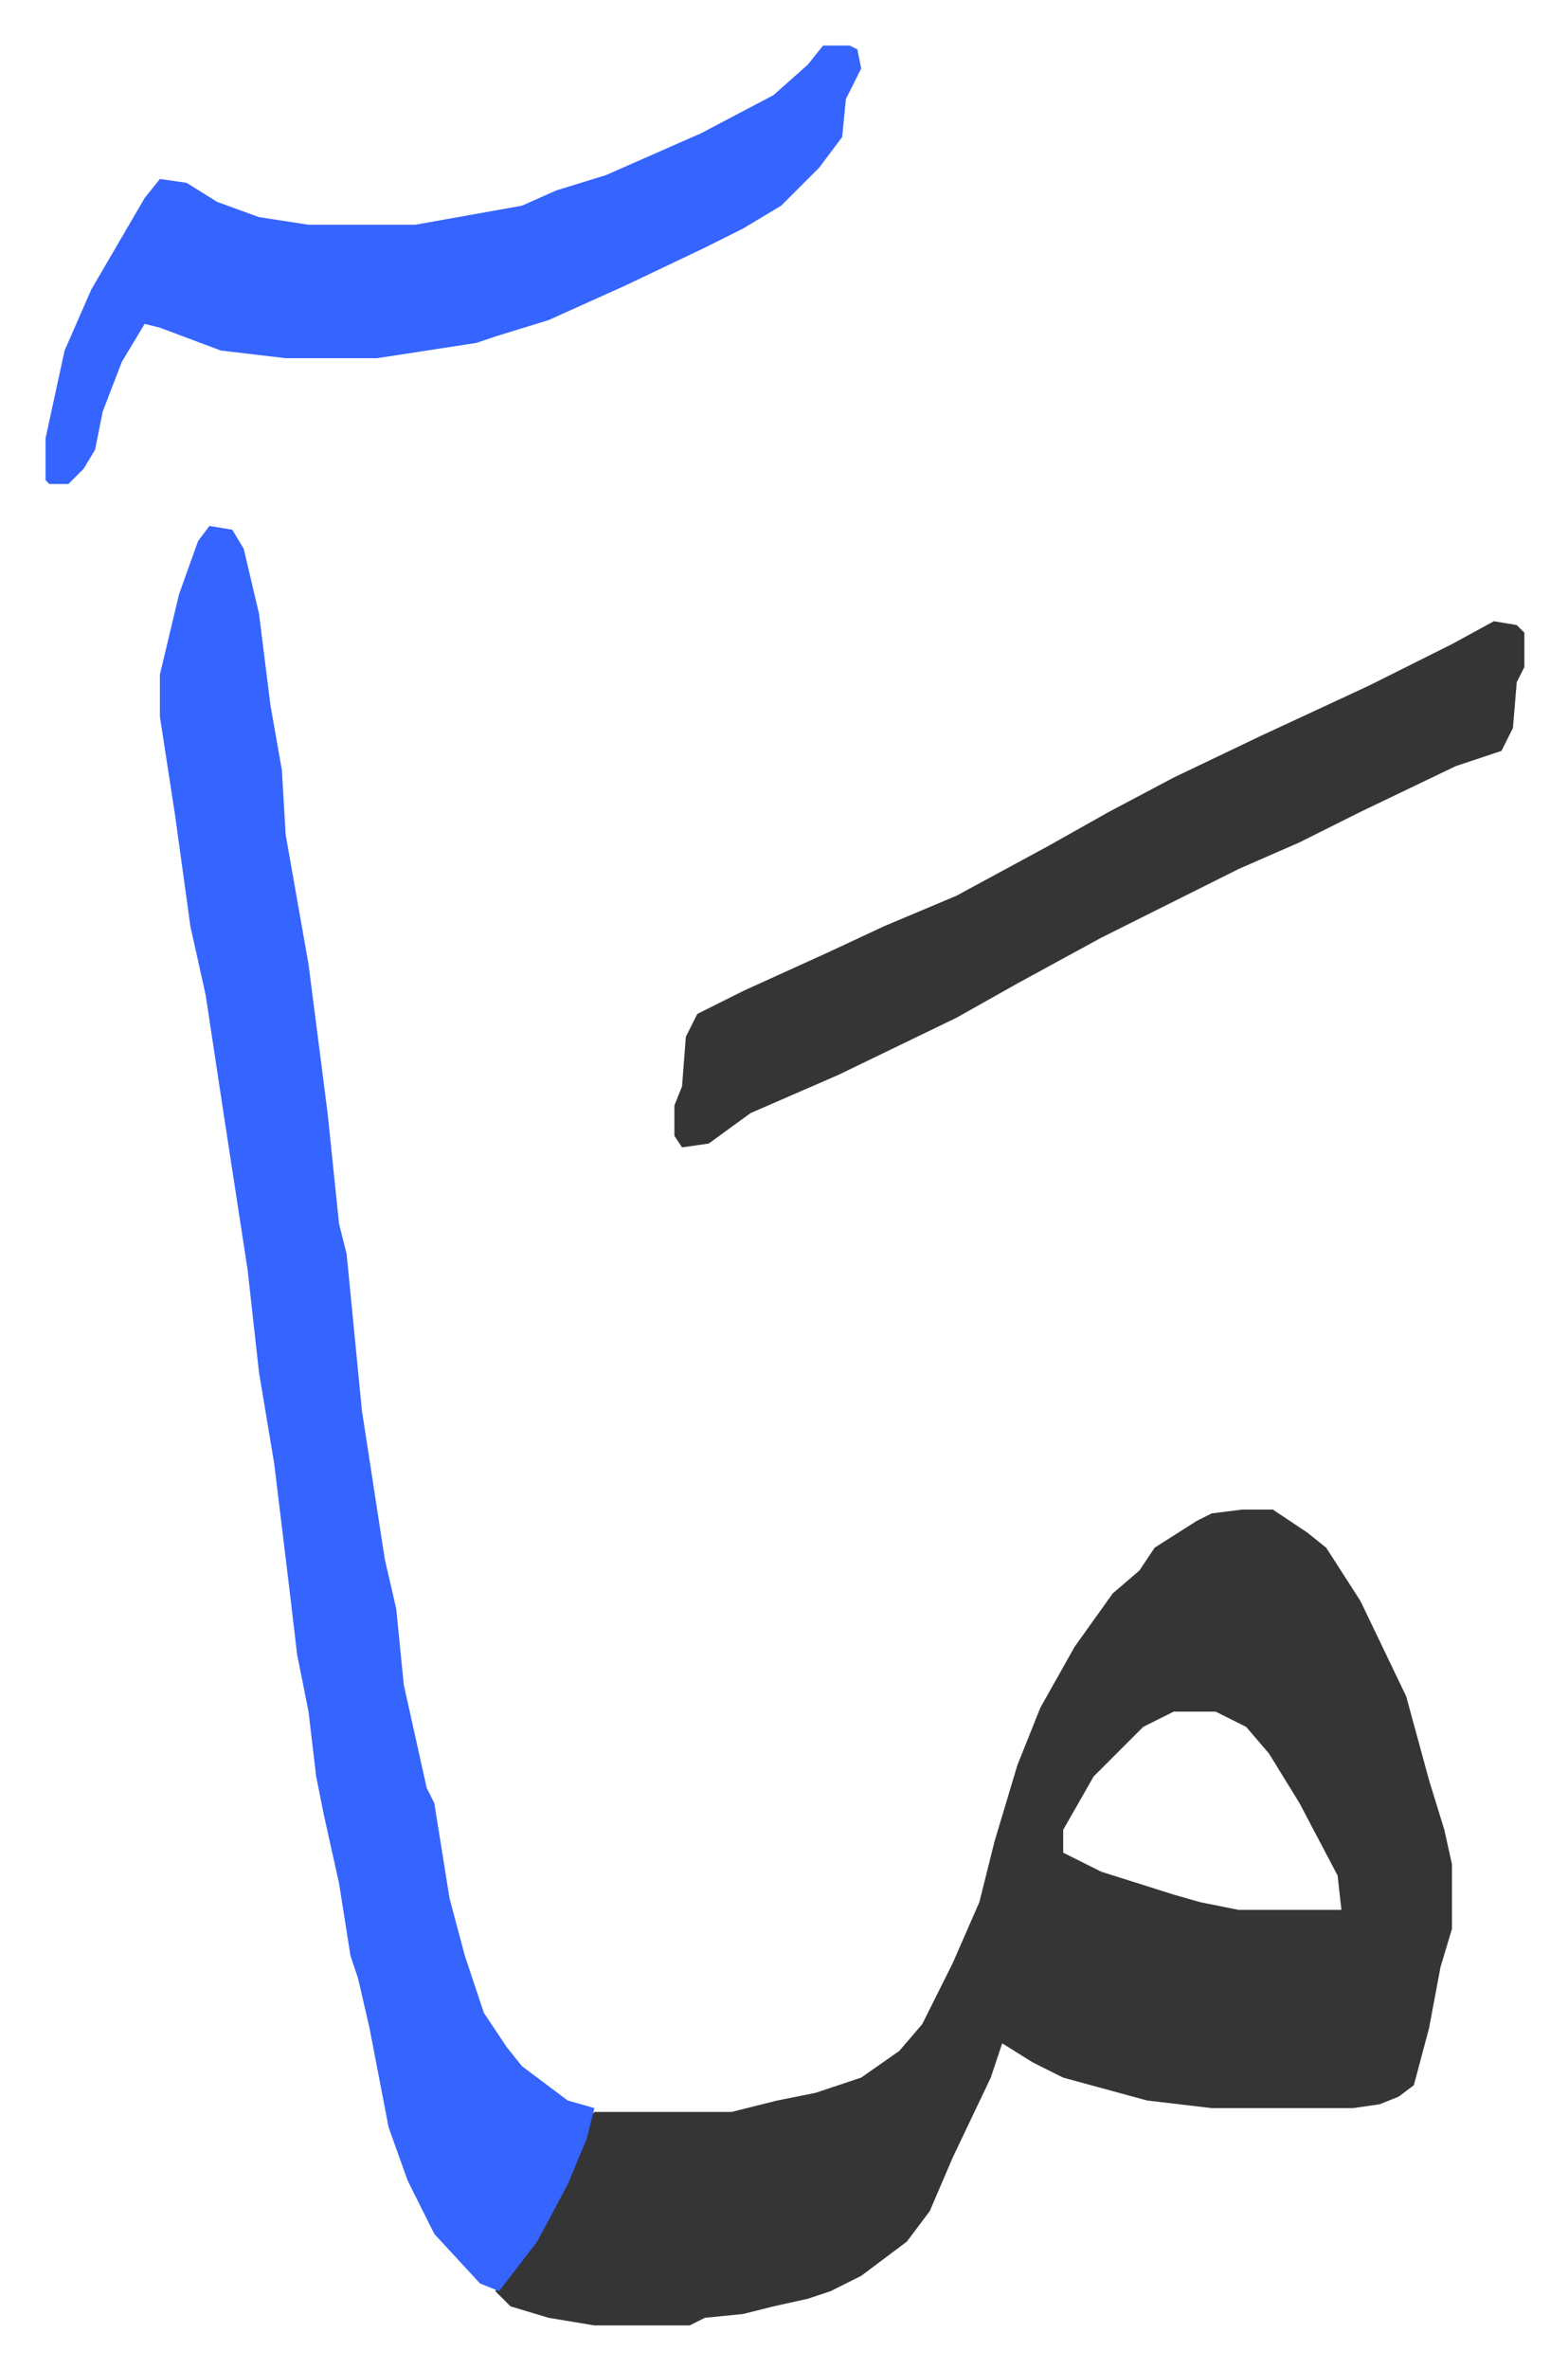
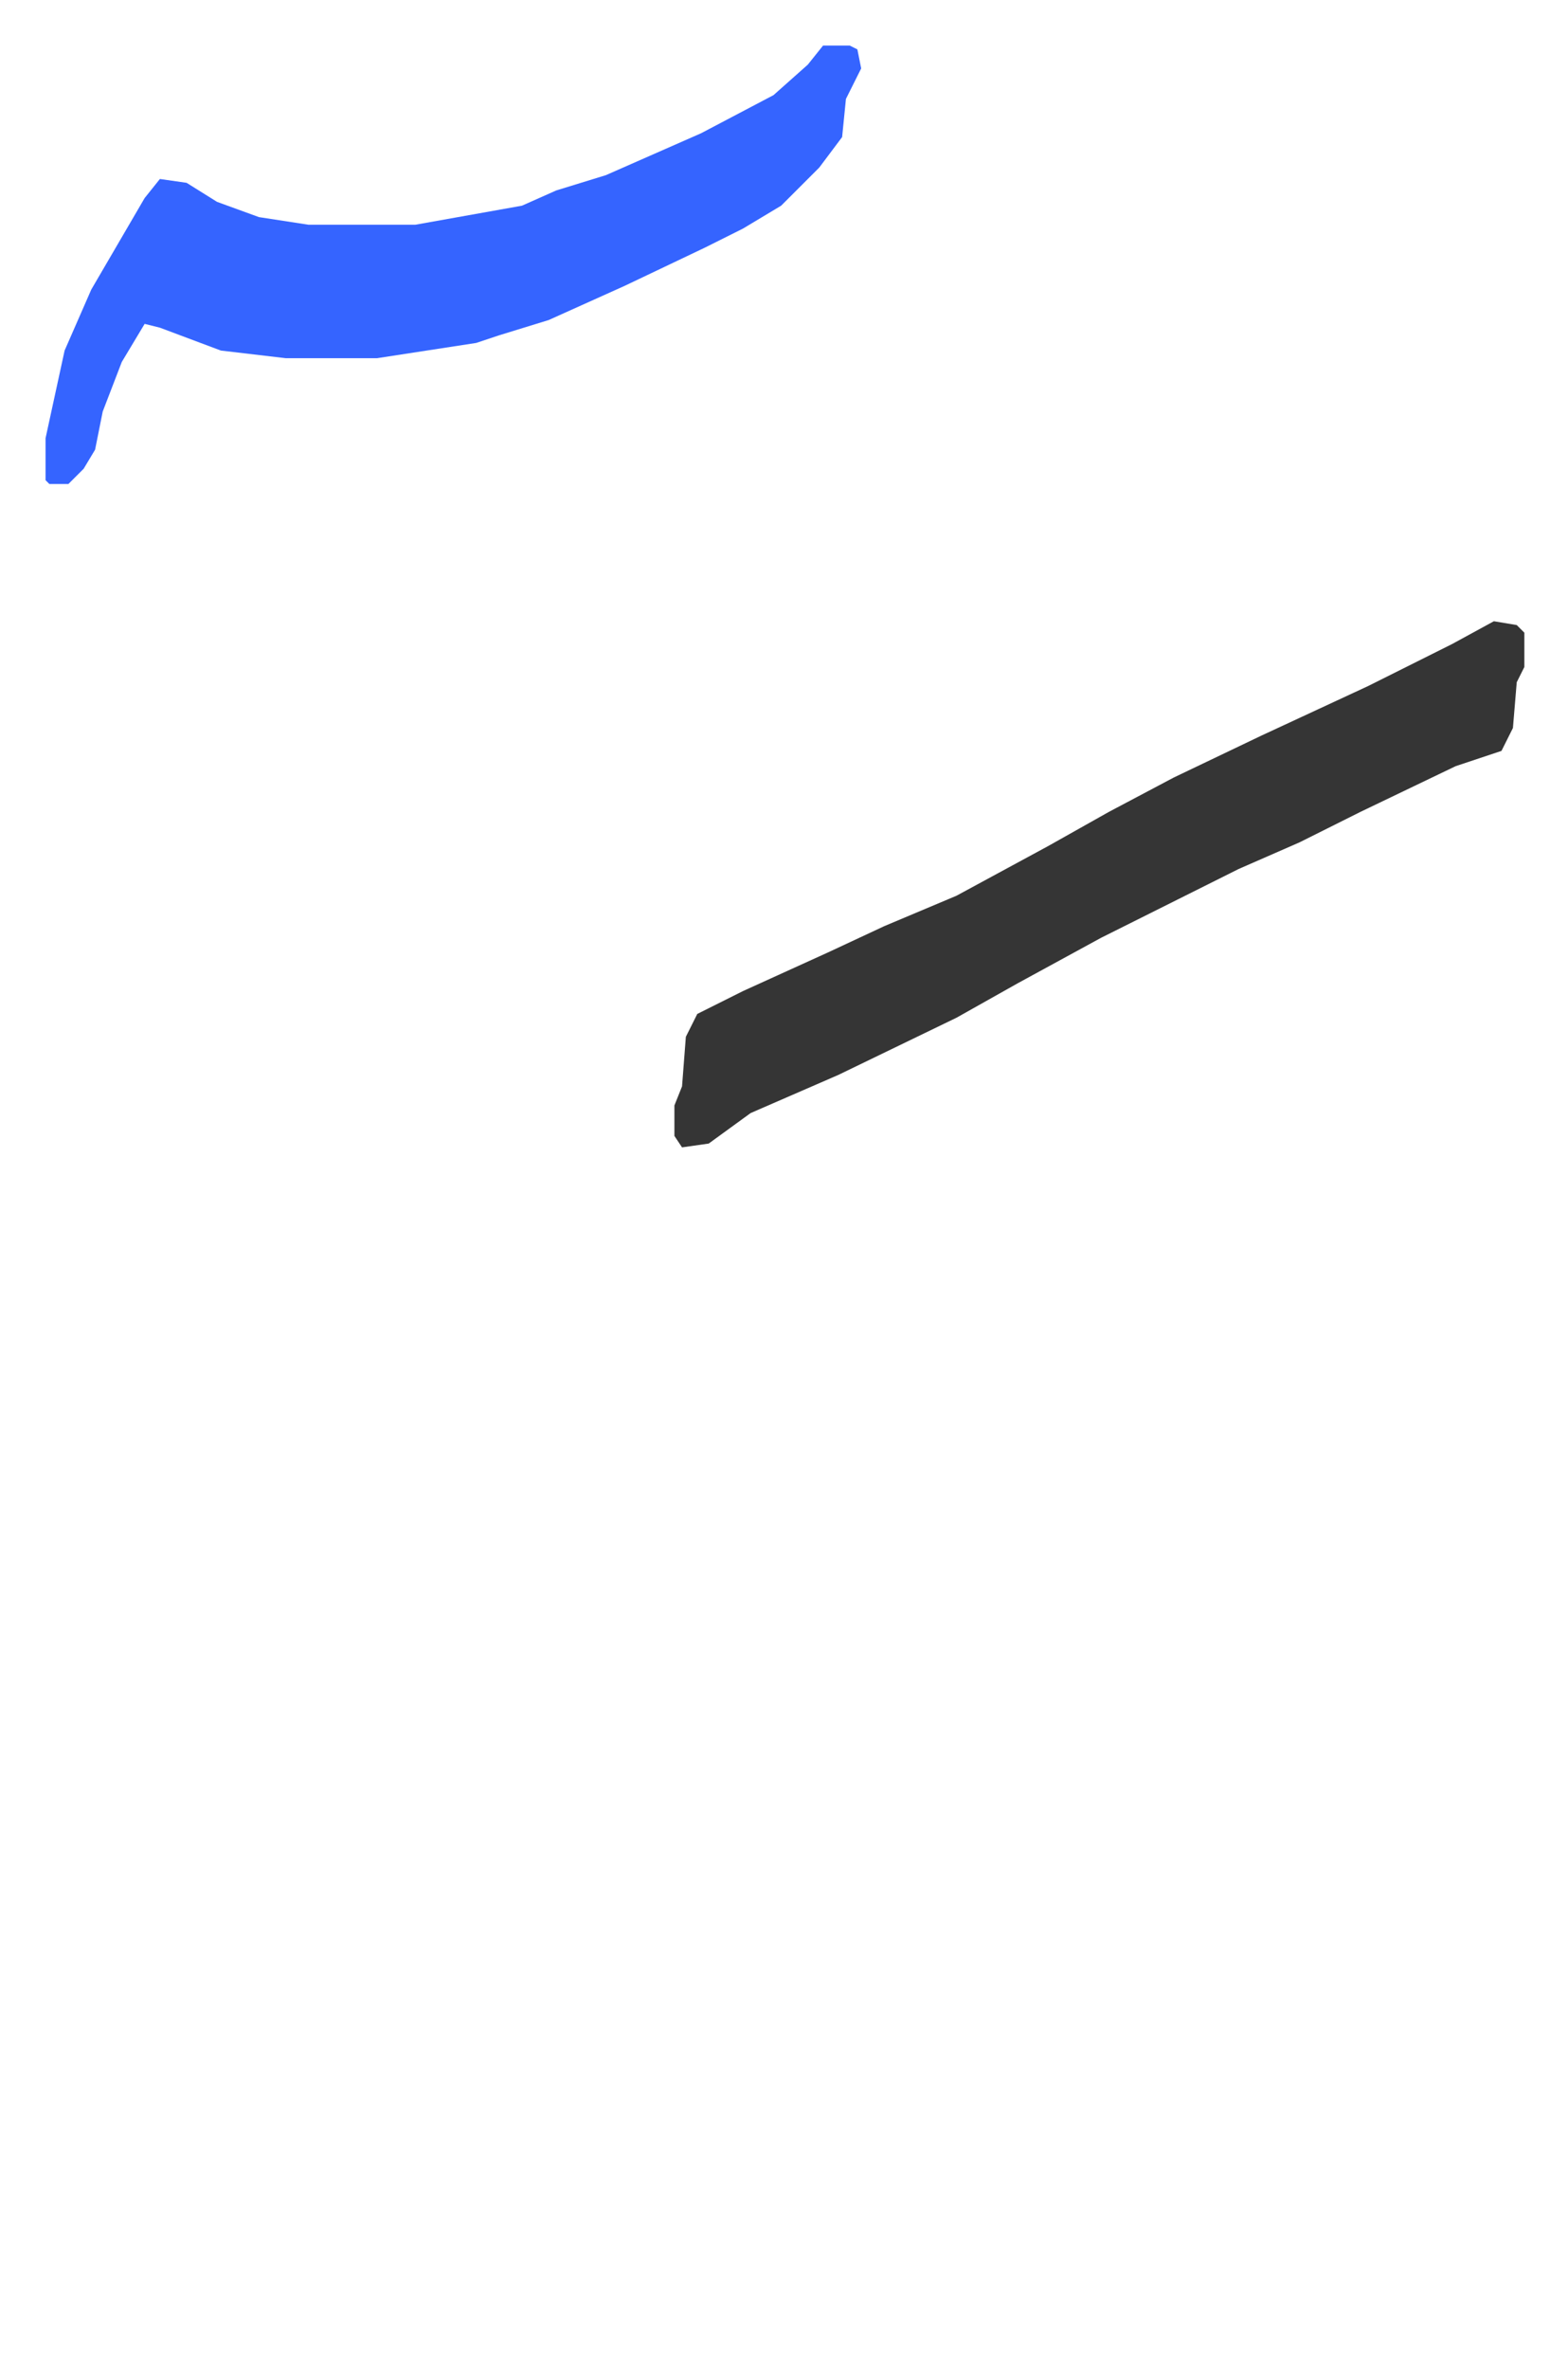
<svg xmlns="http://www.w3.org/2000/svg" role="img" viewBox="-11.95 388.05 411.40 621.40">
-   <path fill="#353535" id="rule_normal" d="M314 784h8l9 6 5 4 9 14 12 25 6 22 4 13 2 9v17l-3 10-3 16-4 15-4 3-5 2-7 1h-37l-17-2-22-6-8-4-8-5-3 9-10 21-6 14-6 8-12 9-8 4-6 2-9 2-8 2-10 1-4 2h-25l-12-2-10-3-4-4 10-13 11-21 4-12 1-1h36l12-3 10-2 12-4 10-7 6-7 8-16 7-16 4-16 6-20 6-15 9-16 10-14 7-6 4-6 11-7 4-2zm-18 53l-8 4-13 13-8 14v6l10 5 19 6 7 2 10 2h27l-1-9-10-19-8-13-6-7-8-4z" />
-   <path fill="#3564ff" id="rule_madd_obligatory_4_5_vowels" d="M43 526l6 1 3 5 4 17 3 24 3 17 1 17 6 34 5 39 3 29 2 8 4 41 6 39 3 13 2 20 6 27 2 4 4 25 4 15 5 15 6 9 4 5 12 9 7 2-2 8-5 12-8 15-10 13-5-2-12-13-7-14-5-14-5-26-3-13-2-6-3-19-4-18-2-10-2-17-3-15-2-17-4-33-4-24-3-27-6-39-5-33-4-18-4-29-4-26v-11l5-21 5-14z" />
  <path fill="#353535" id="rule_normal" d="M380 551l6 1 2 2v9l-2 4-1 12-3 6-12 4-25 12-16 8-16 7-16 8-20 10-22 12-16 9-31 15-23 10-11 8-7 1-2-3v-8l2-5 1-13 3-6 12-6 22-10 15-7 19-8 24-13 16-9 17-9 23-11 28-13 22-11z" />
  <path fill="#3564ff" id="rule_madd_obligatory_4_5_vowels" d="M204 400h7l2 1 1 5-4 8-1 10-6 8-10 10-10 6-10 5-21 10-20 9-13 4-6 2-26 4H63l-17-2-16-6-4-1-6 10-5 13-2 10-3 5-4 4H1l-1-1v-11l5-23 7-16 14-24 4-5 7 1 8 5 11 4 13 2h28l28-5 9-4 13-4 25-11 19-10 9-8z" />
</svg>